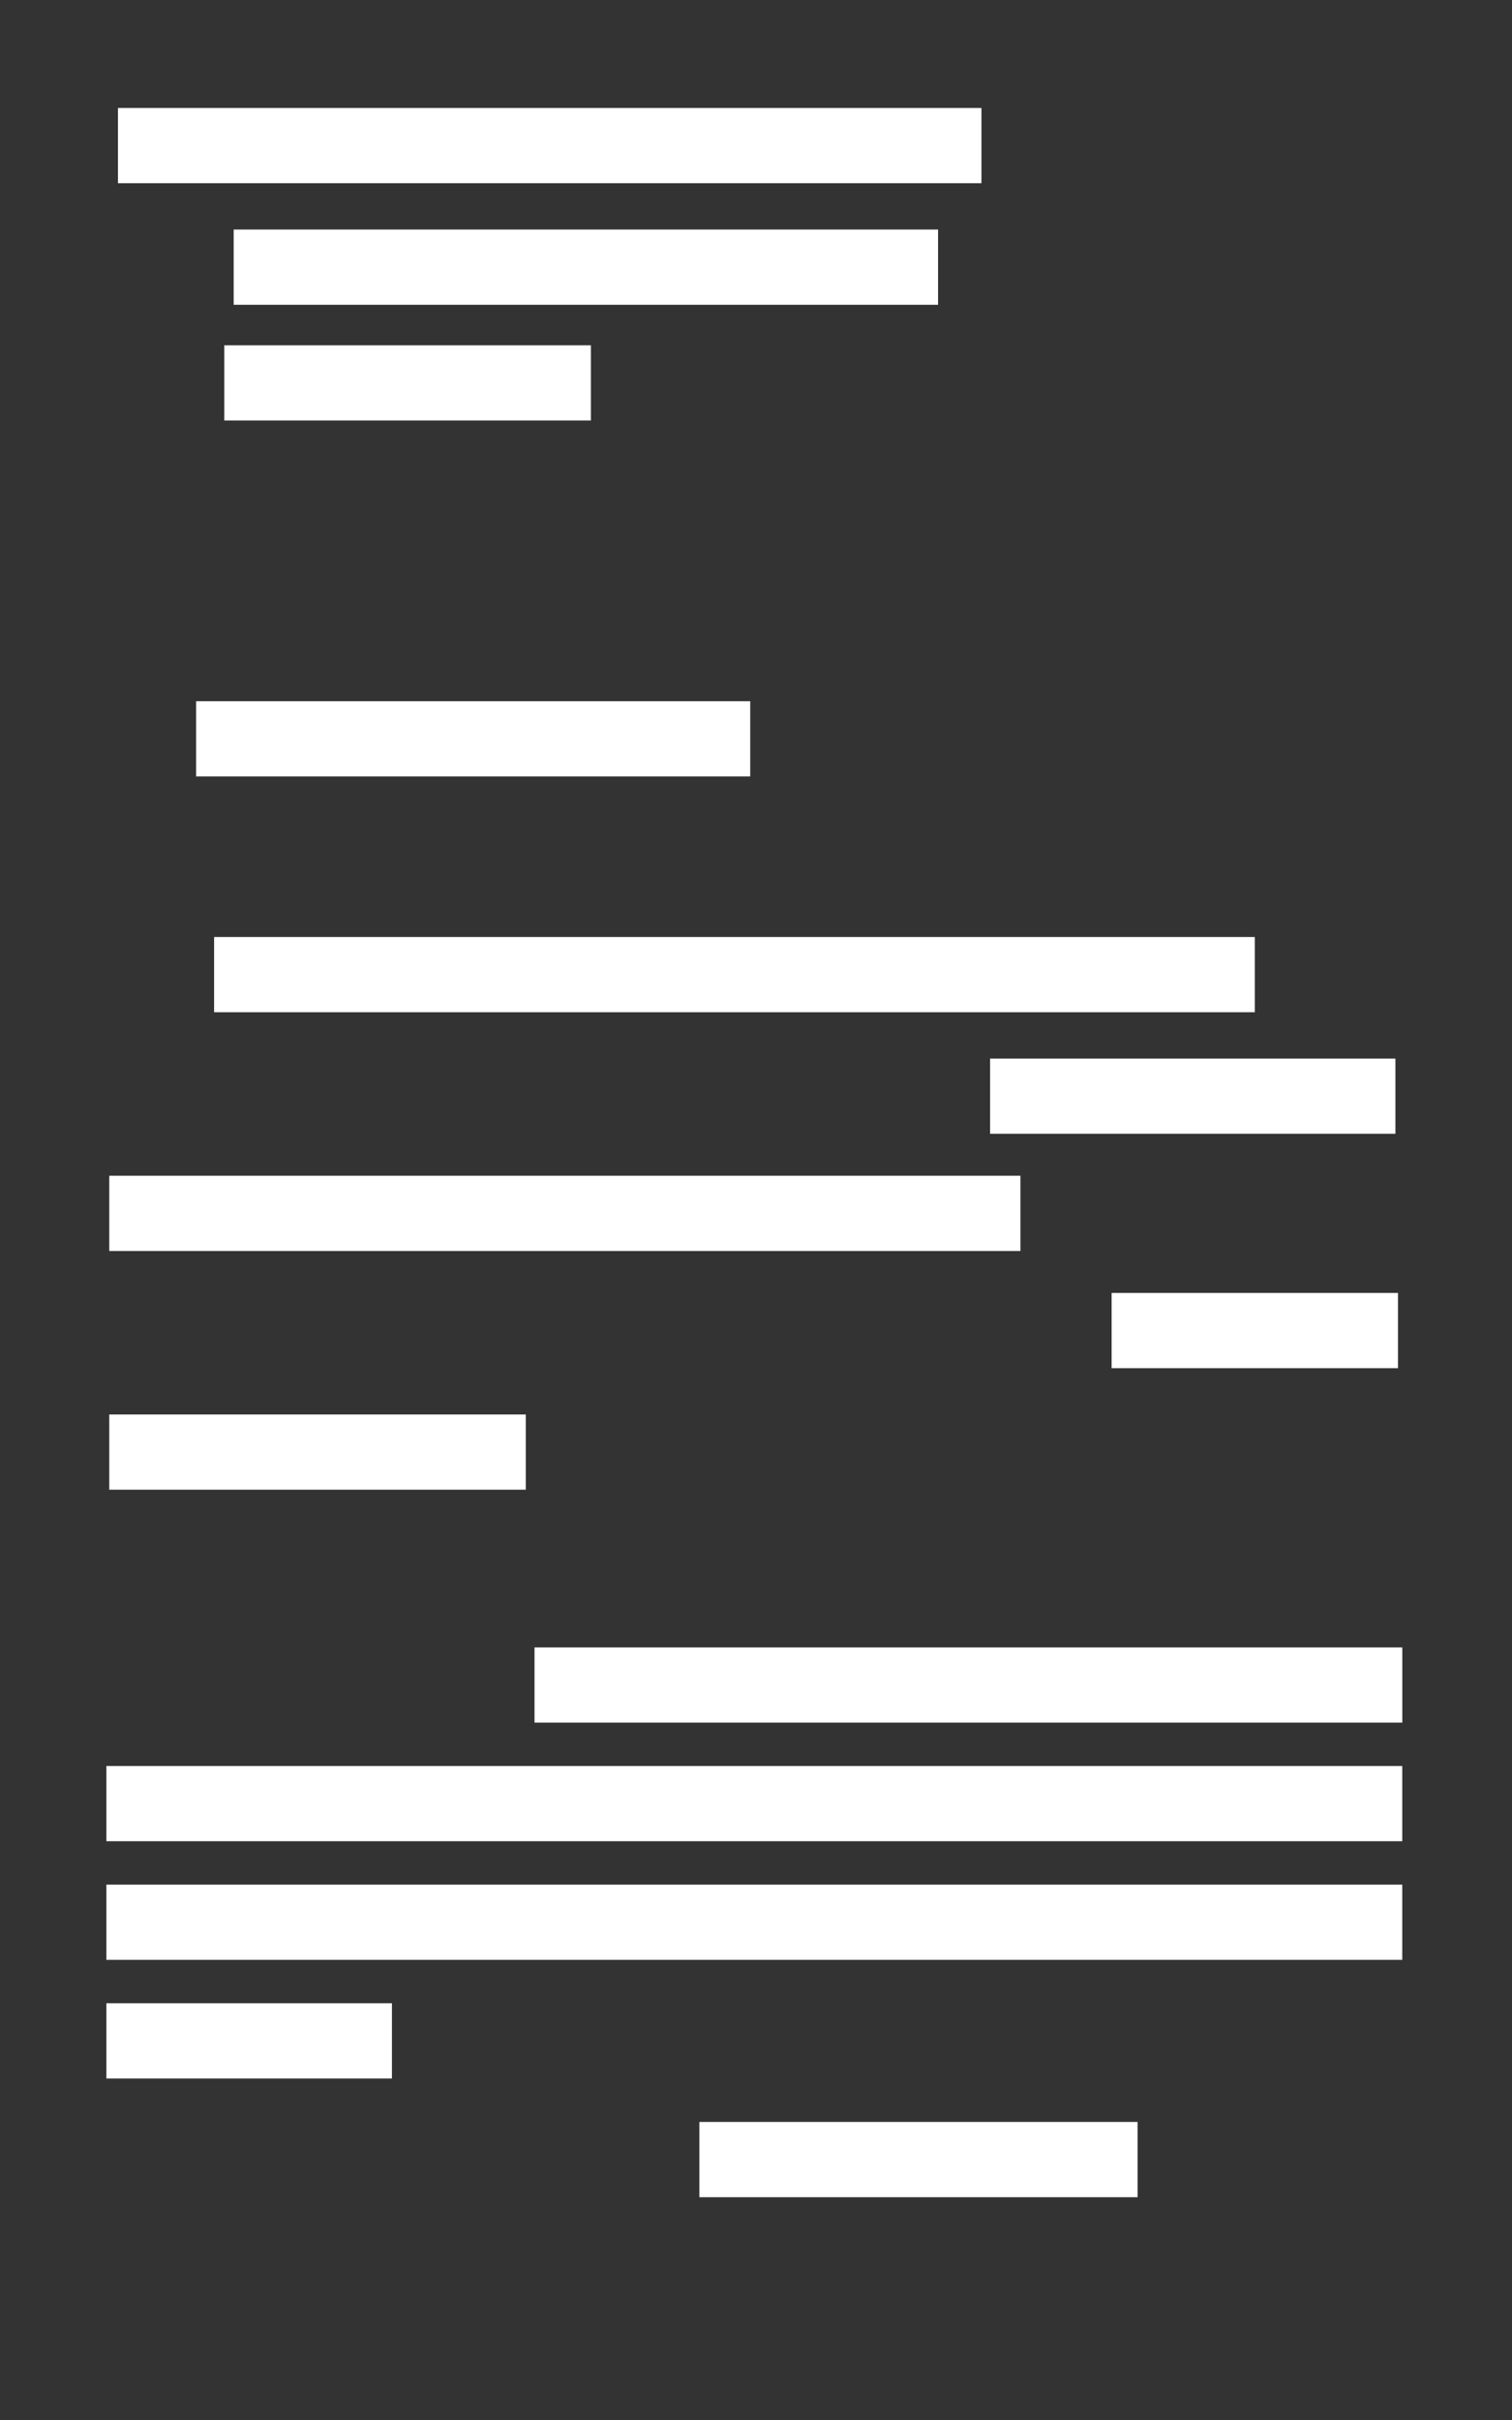
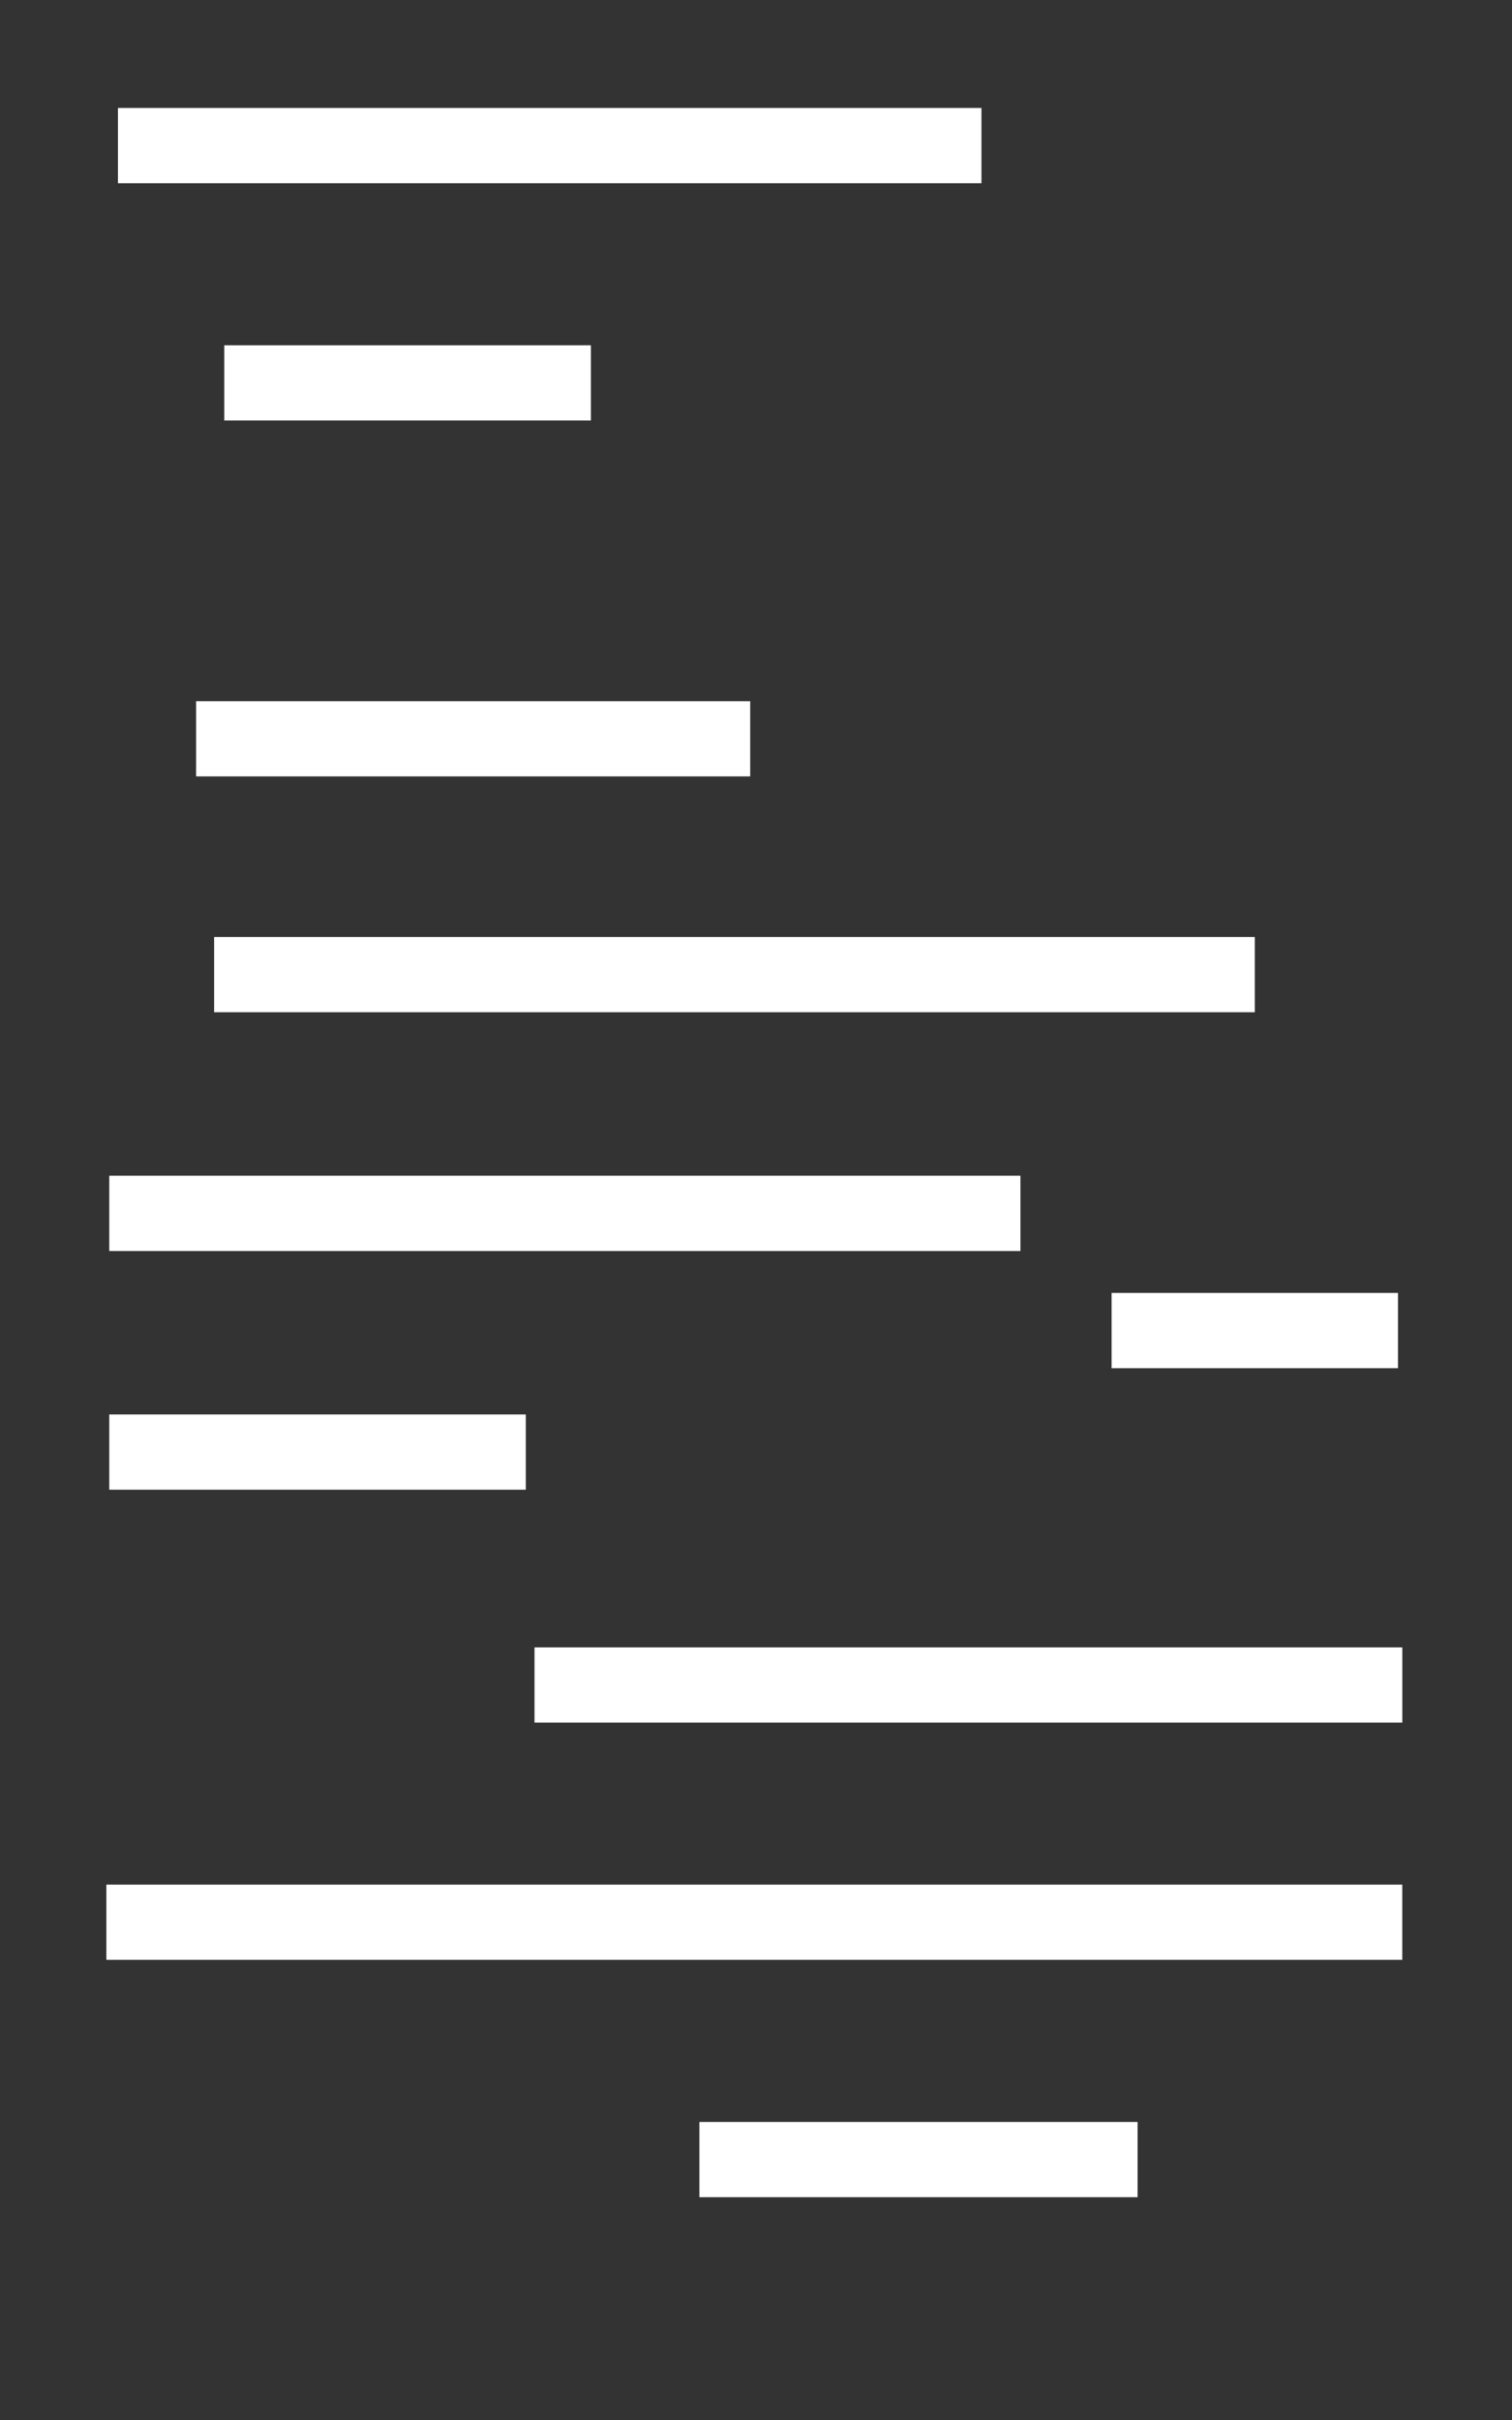
<svg xmlns="http://www.w3.org/2000/svg" id="obi" viewBox="0 0 345 552">
  <rect x="0" y="0" width="345" height="552" fill="#333333" stroke="none" />
  <defs>
    <style>
      .cls-1 {
        fill: #fff;
        stroke-width: 0px;
      }
    </style>
  </defs>
  <rect class="cls-1" x="26.92" y="24.63" width="197.02" height="17.16" />
-   <rect class="cls-1" x="53.32" y="52.36" width="160.72" height="17.16" />
  <rect class="cls-1" x="44.75" y="159.94" width="126.43" height="17.16" />
  <rect class="cls-1" x="48.85" y="213.73" width="237.46" height="17.16" />
-   <rect class="cls-1" x="225.91" y="241.46" width="92.49" height="17.16" />
  <rect class="cls-1" x="24.93" y="268.19" width="207.91" height="17.16" />
  <rect class="cls-1" x="159.58" y="484.02" width="99.99" height="17.16" />
  <rect class="cls-1" x="24.93" y="322.64" width="95.04" height="17.16" />
  <rect class="cls-1" x="253.64" y="294.92" width="65.34" height="17.16" />
  <rect class="cls-1" x="51.17" y="78.76" width="83.66" height="17.16" />
  <rect class="cls-1" x="121.96" y="375.77" width="198.01" height="17.16" />
-   <rect class="cls-1" x="24.27" y="402.82" width="295.69" height="17.16" />
  <rect class="cls-1" x="24.27" y="429.88" width="295.69" height="17.16" />
-   <rect class="cls-1" x="24.27" y="456.94" width="65.16" height="17.16" />
</svg>